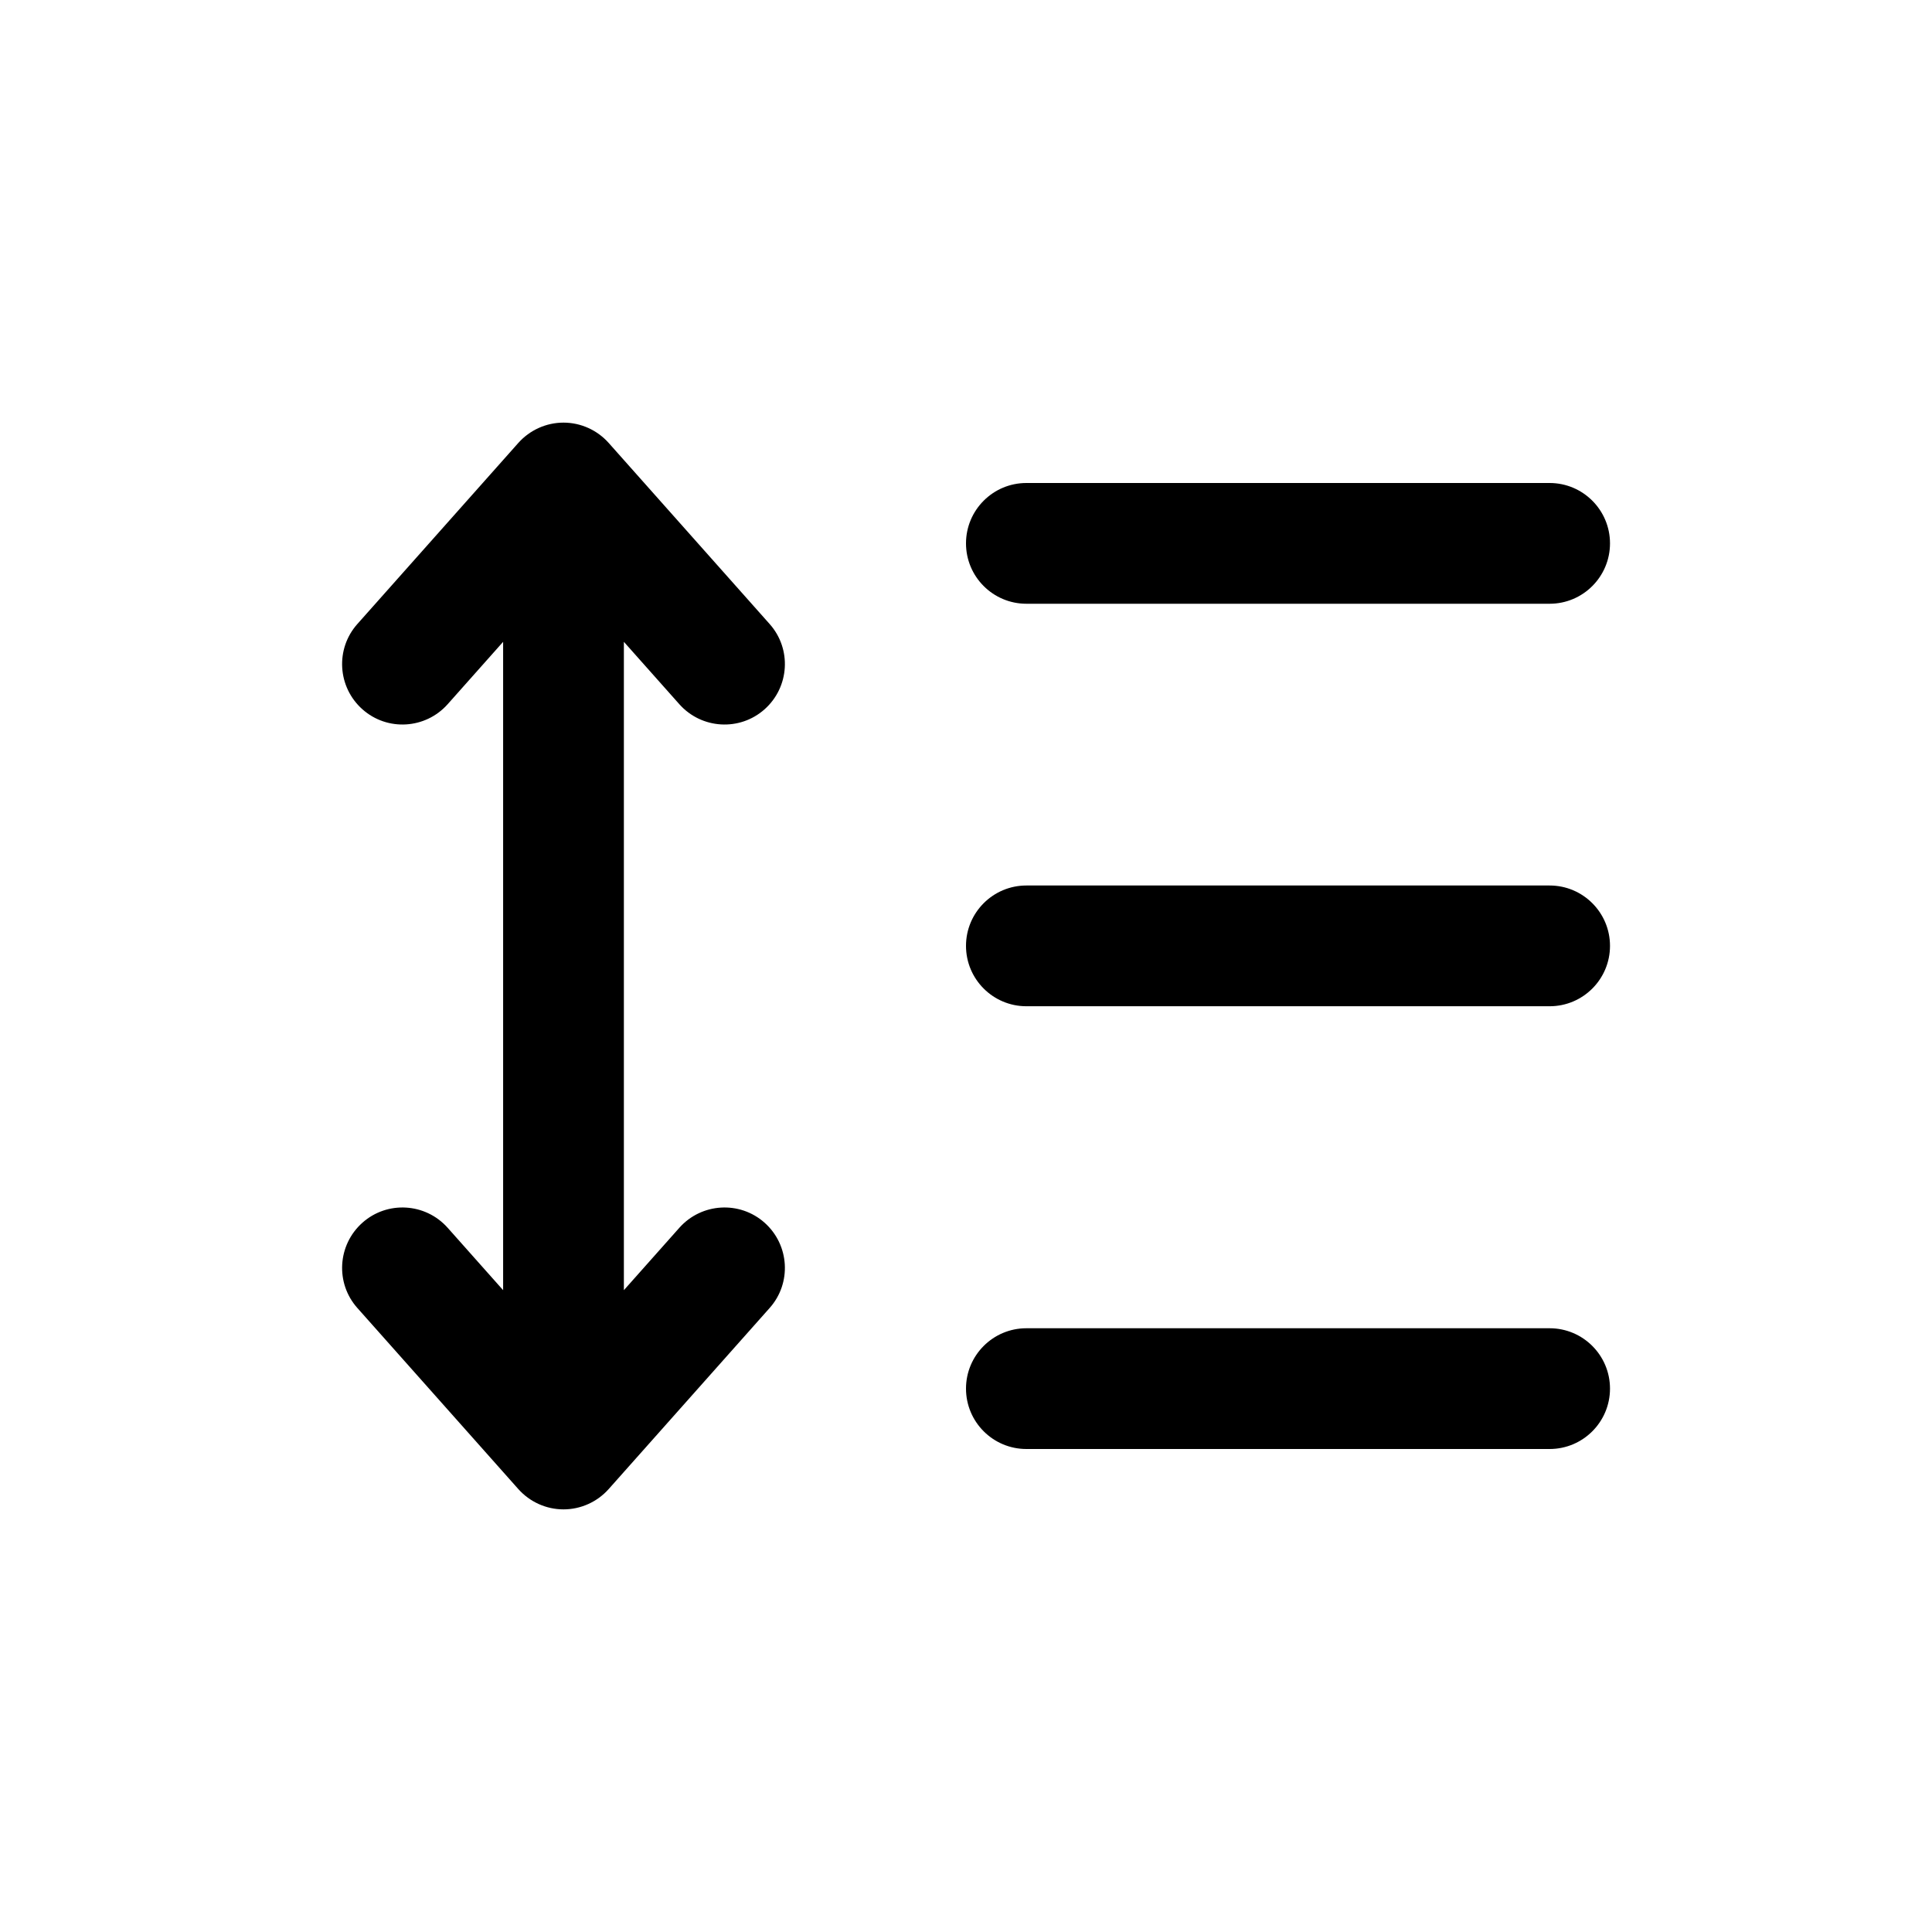
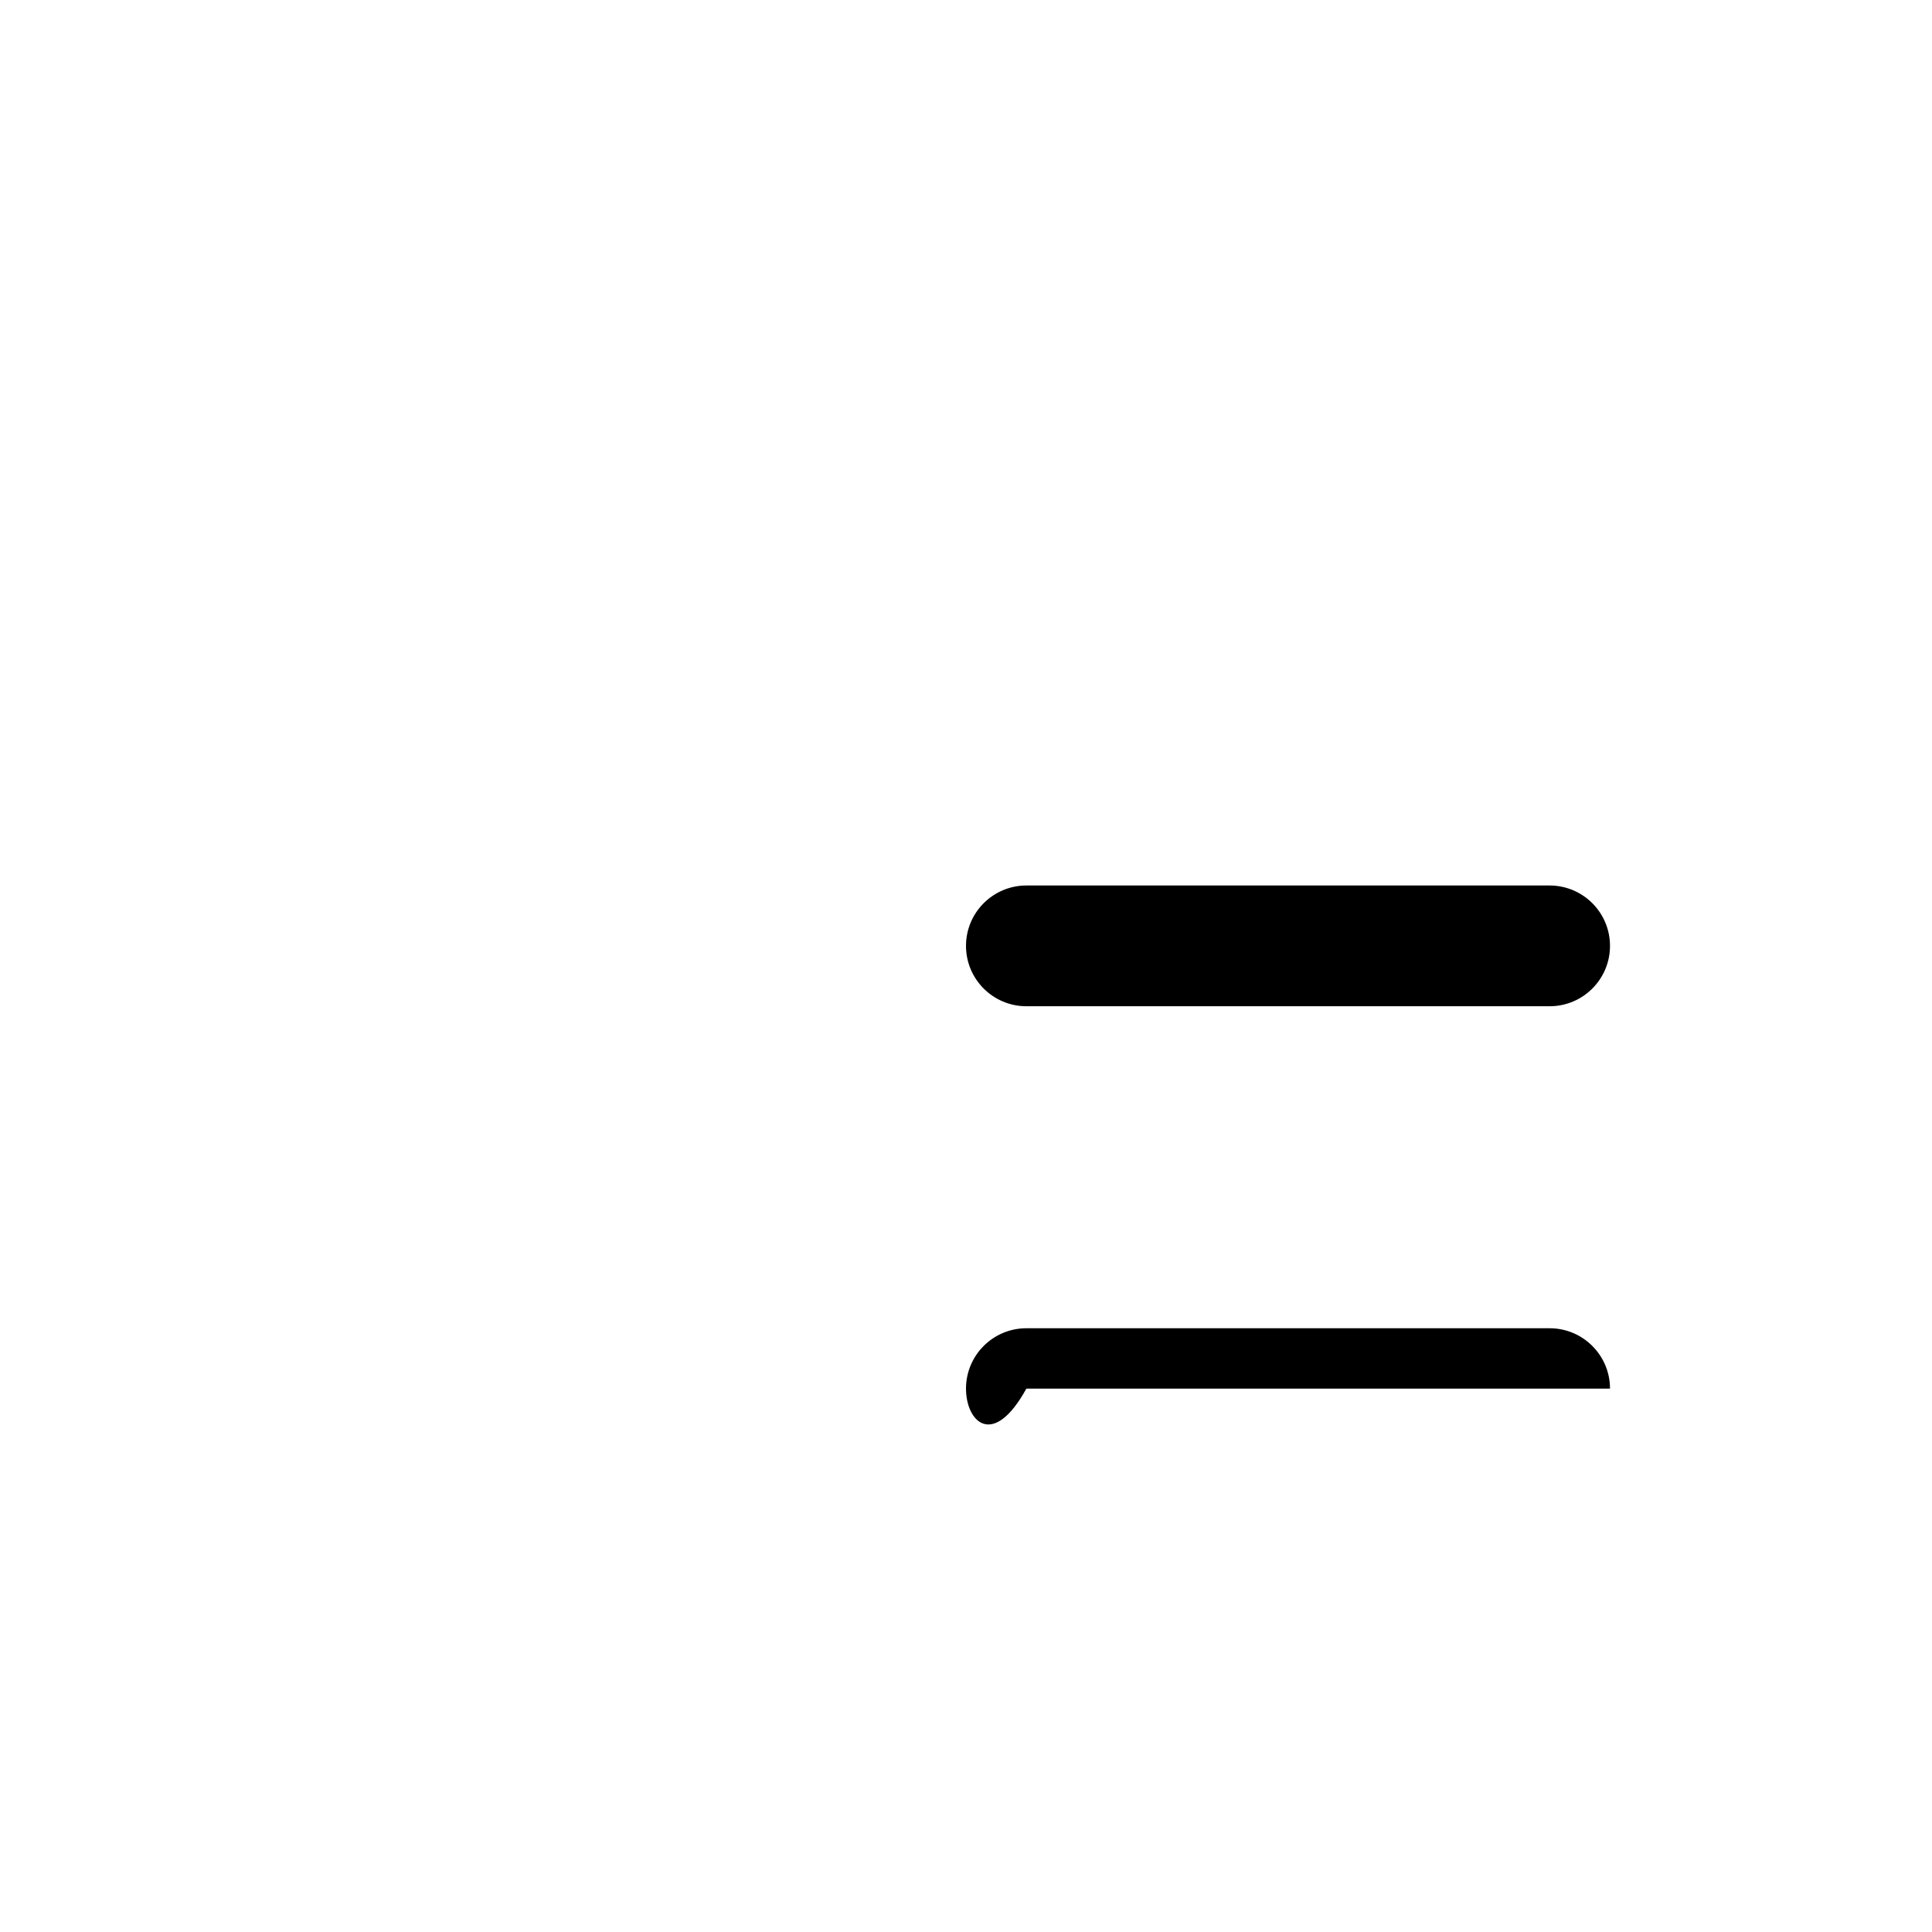
<svg xmlns="http://www.w3.org/2000/svg" width="24" height="24" viewBox="0 0 24 24" fill="none">
-   <path fill-rule="evenodd" clip-rule="evenodd" d="M12 6.75C12 6.336 12.336 6 12.75 6H19.25C19.664 6 20 6.336 20 6.75C20 7.164 19.664 7.5 19.25 7.5H12.75C12.336 7.5 12 7.164 12 6.75Z" fill="black" />
-   <path fill-rule="evenodd" clip-rule="evenodd" d="M12 17.25C12 16.836 12.336 16.5 12.75 16.5H19.25C19.664 16.5 20 16.836 20 17.25C20 17.664 19.664 18 19.25 18H12.75C12.336 18 12 17.664 12 17.25Z" fill="black" />
+   <path fill-rule="evenodd" clip-rule="evenodd" d="M12 17.25C12 16.836 12.336 16.5 12.75 16.5H19.25C19.664 16.5 20 16.836 20 17.25H12.75C12.336 18 12 17.664 12 17.25Z" fill="black" />
  <path fill-rule="evenodd" clip-rule="evenodd" d="M12 11.75C12 11.336 12.336 11 12.75 11H19.25C19.664 11 20 11.336 20 11.75C20 12.164 19.664 12.5 19.25 12.5H12.75C12.336 12.5 12 12.164 12 11.75Z" fill="black" />
-   <path fill-rule="evenodd" clip-rule="evenodd" d="M7 5.25C7.214 5.25 7.418 5.342 7.561 5.502L9.561 7.752C9.836 8.061 9.808 8.535 9.498 8.811C9.189 9.086 8.715 9.058 8.439 8.748L7.75 7.973V16.027L8.439 15.252C8.715 14.942 9.189 14.914 9.498 15.189C9.808 15.465 9.836 15.939 9.561 16.248L7.561 18.498C7.418 18.658 7.214 18.75 7 18.75C6.786 18.75 6.582 18.658 6.439 18.498L4.439 16.248C4.164 15.939 4.192 15.465 4.502 15.189C4.811 14.914 5.285 14.942 5.561 15.252L6.25 16.027V7.973L5.561 8.748C5.285 9.058 4.811 9.086 4.502 8.811C4.192 8.535 4.164 8.061 4.439 7.752L6.439 5.502C6.582 5.342 6.786 5.25 7 5.25Z" fill="black" />
</svg>